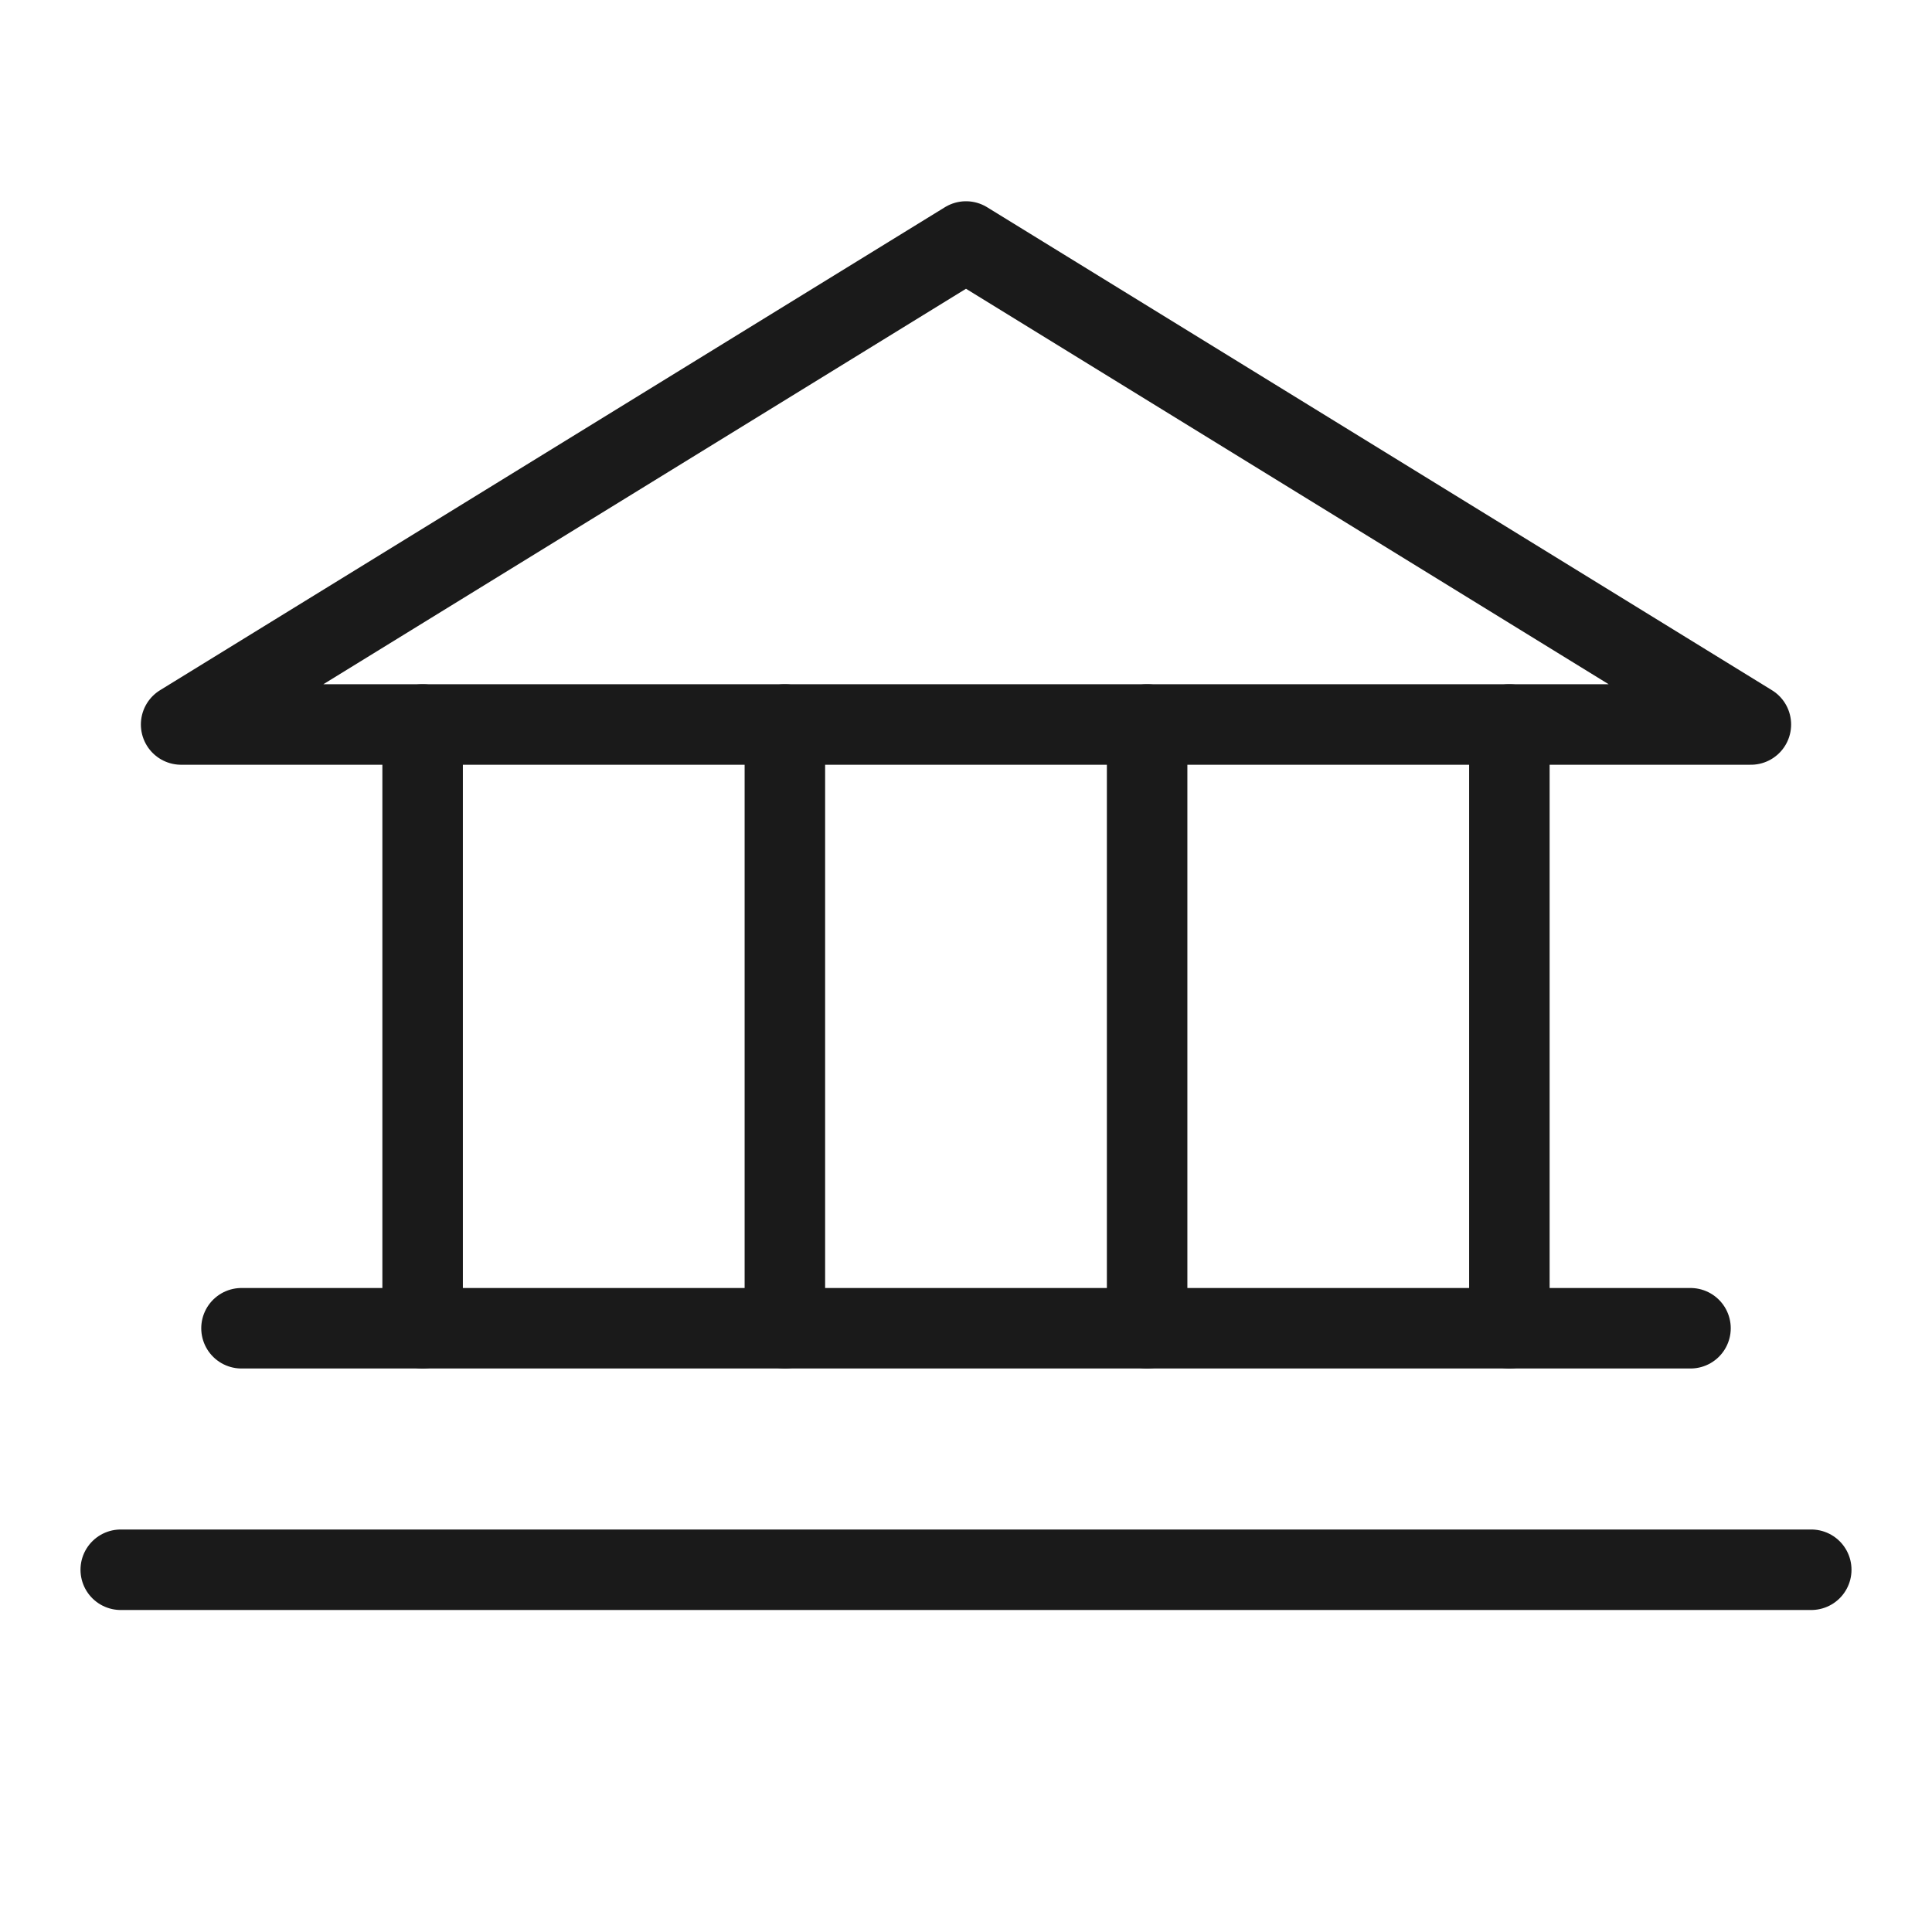
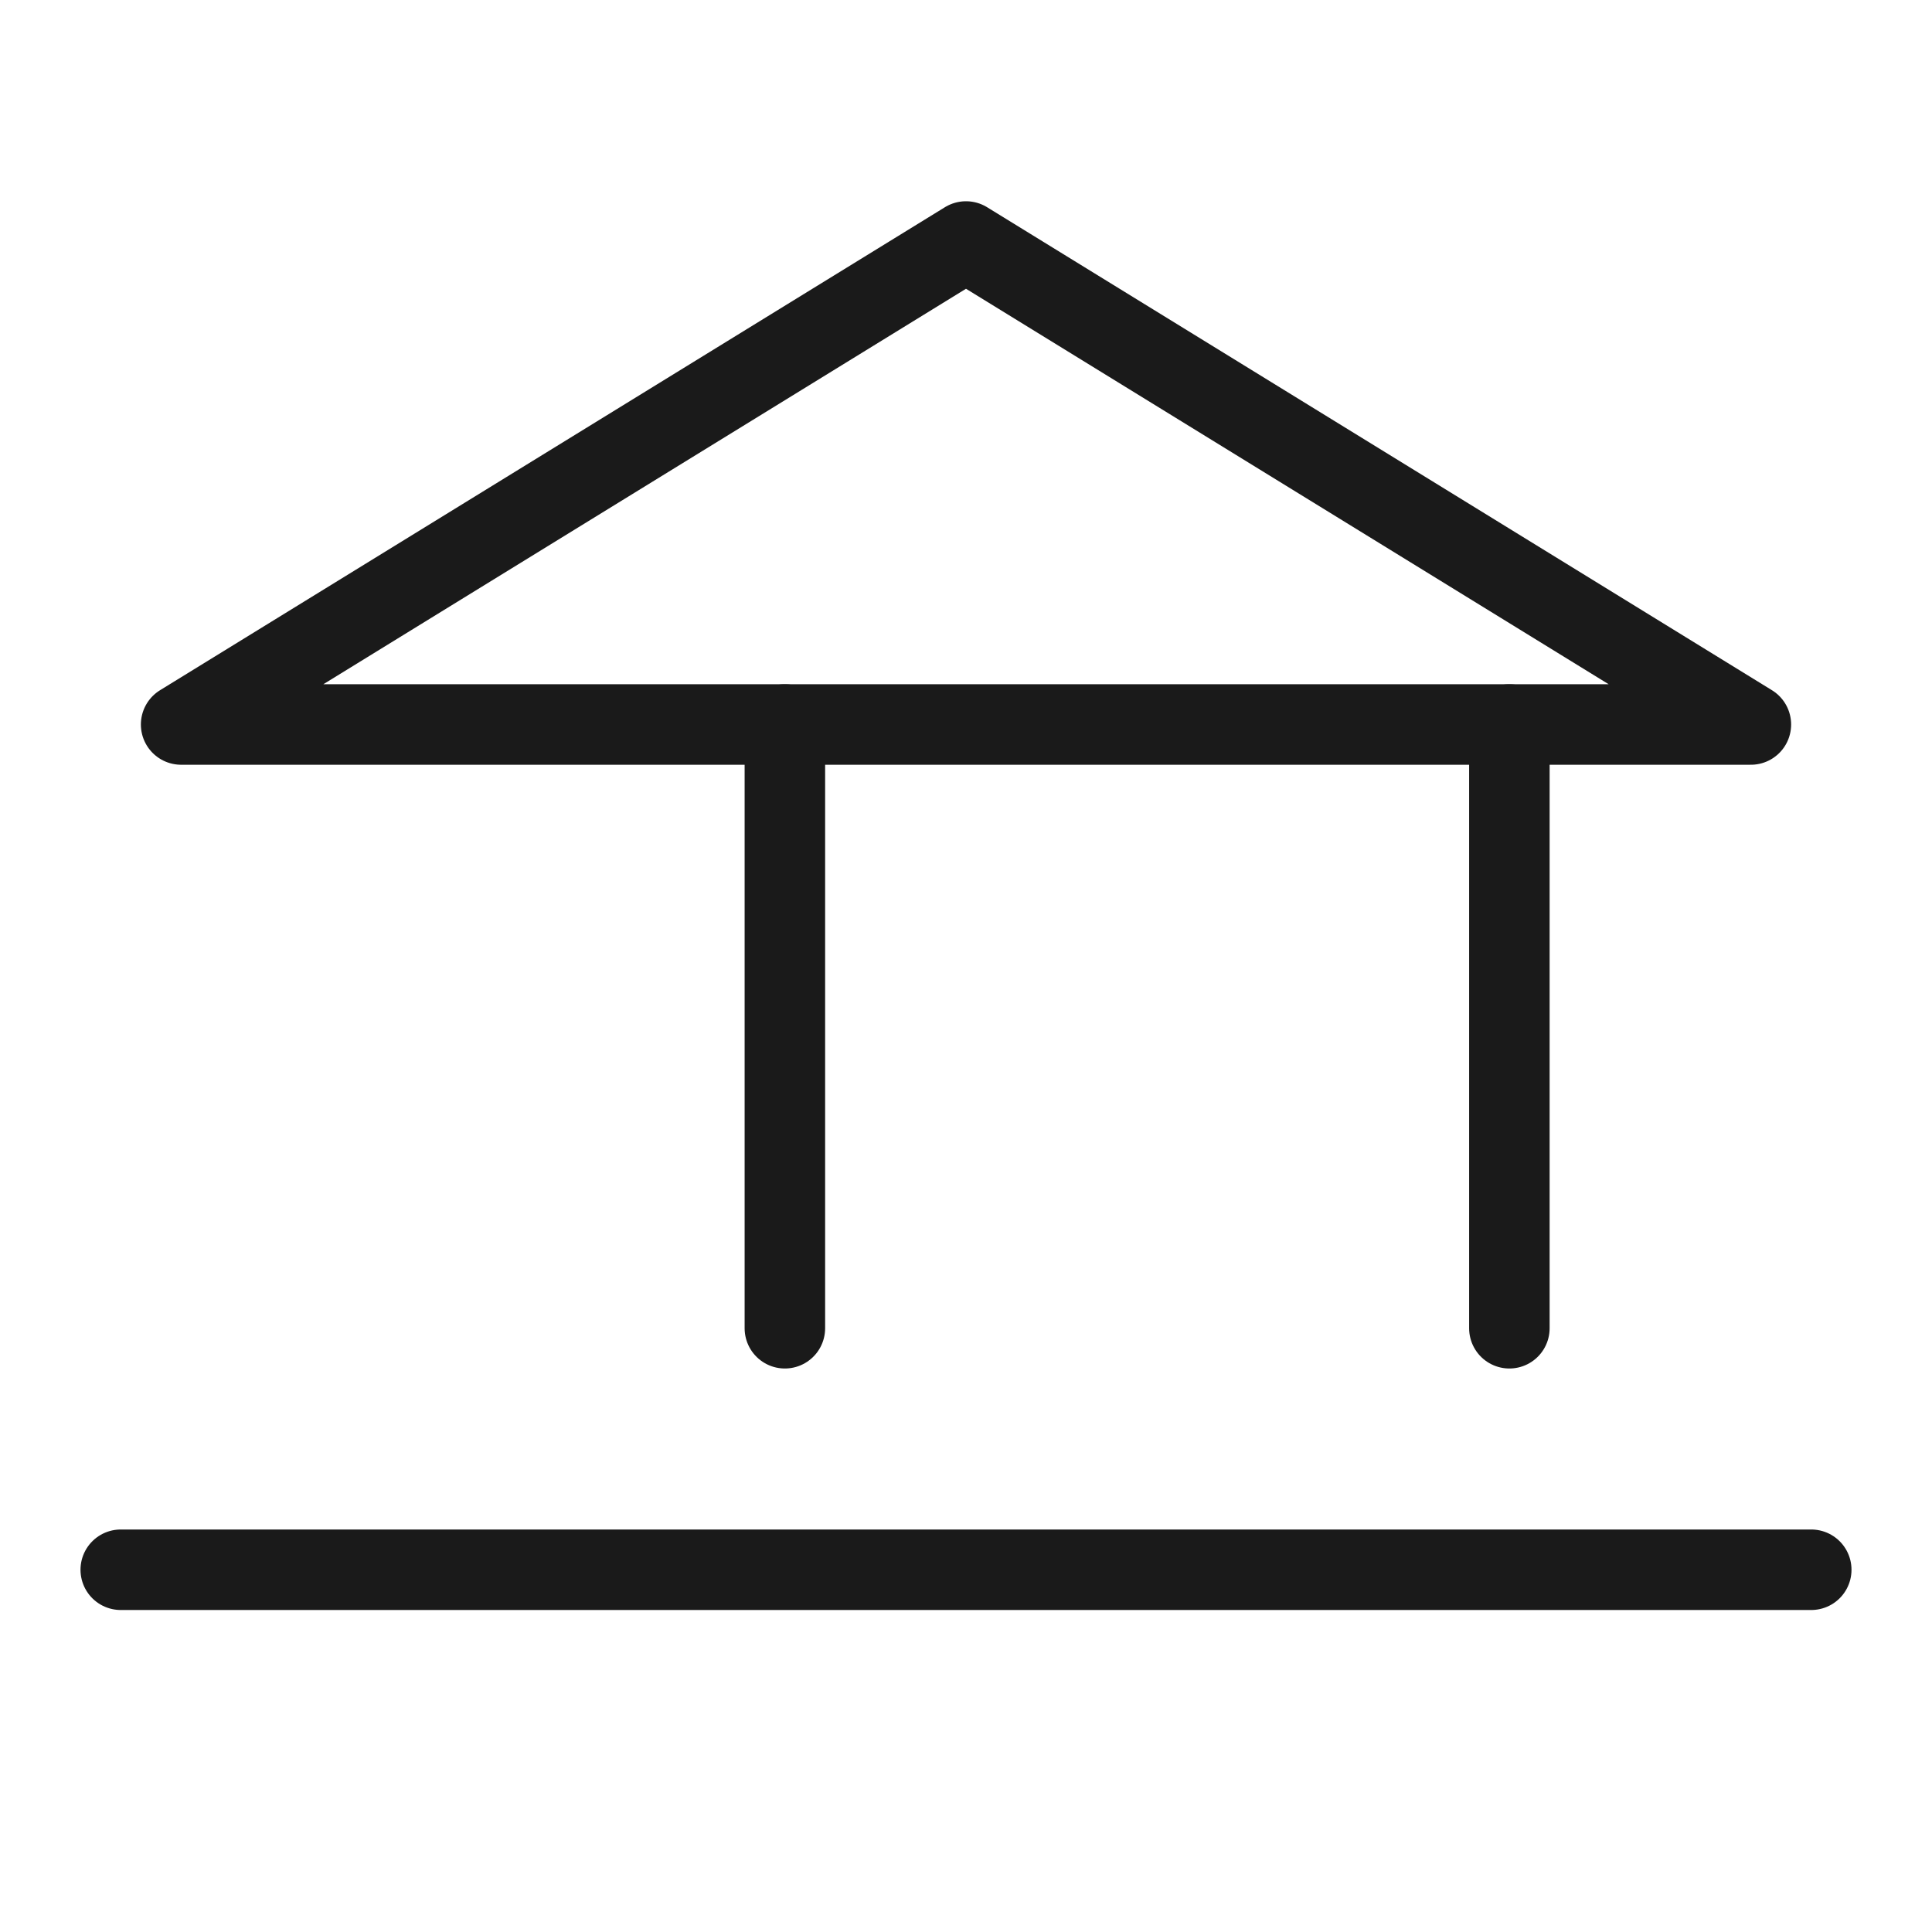
<svg xmlns="http://www.w3.org/2000/svg" width="24" height="24" viewBox="0 0 24 24" fill="none">
  <path d="M2.25 9H21.75L12 3L2.25 9Z" stroke="#1A1A1A" stroke-linecap="round" stroke-linejoin="round" />
-   <path d="M5.25 9V16.5" stroke="#1A1A1A" stroke-linecap="round" stroke-linejoin="round" />
  <path d="M9.75 9V16.5" stroke="#1A1A1A" stroke-linecap="round" stroke-linejoin="round" />
-   <path d="M14.25 9V16.5" stroke="#1A1A1A" stroke-linecap="round" stroke-linejoin="round" />
  <path d="M18.75 9V16.5" stroke="#1A1A1A" stroke-linecap="round" stroke-linejoin="round" />
-   <path d="M3 16.5H21" stroke="#1A1A1A" stroke-linecap="round" stroke-linejoin="round" />
  <path d="M1.5 19.5H22.5" stroke="#1A1A1A" stroke-linecap="round" stroke-linejoin="round" />
</svg>